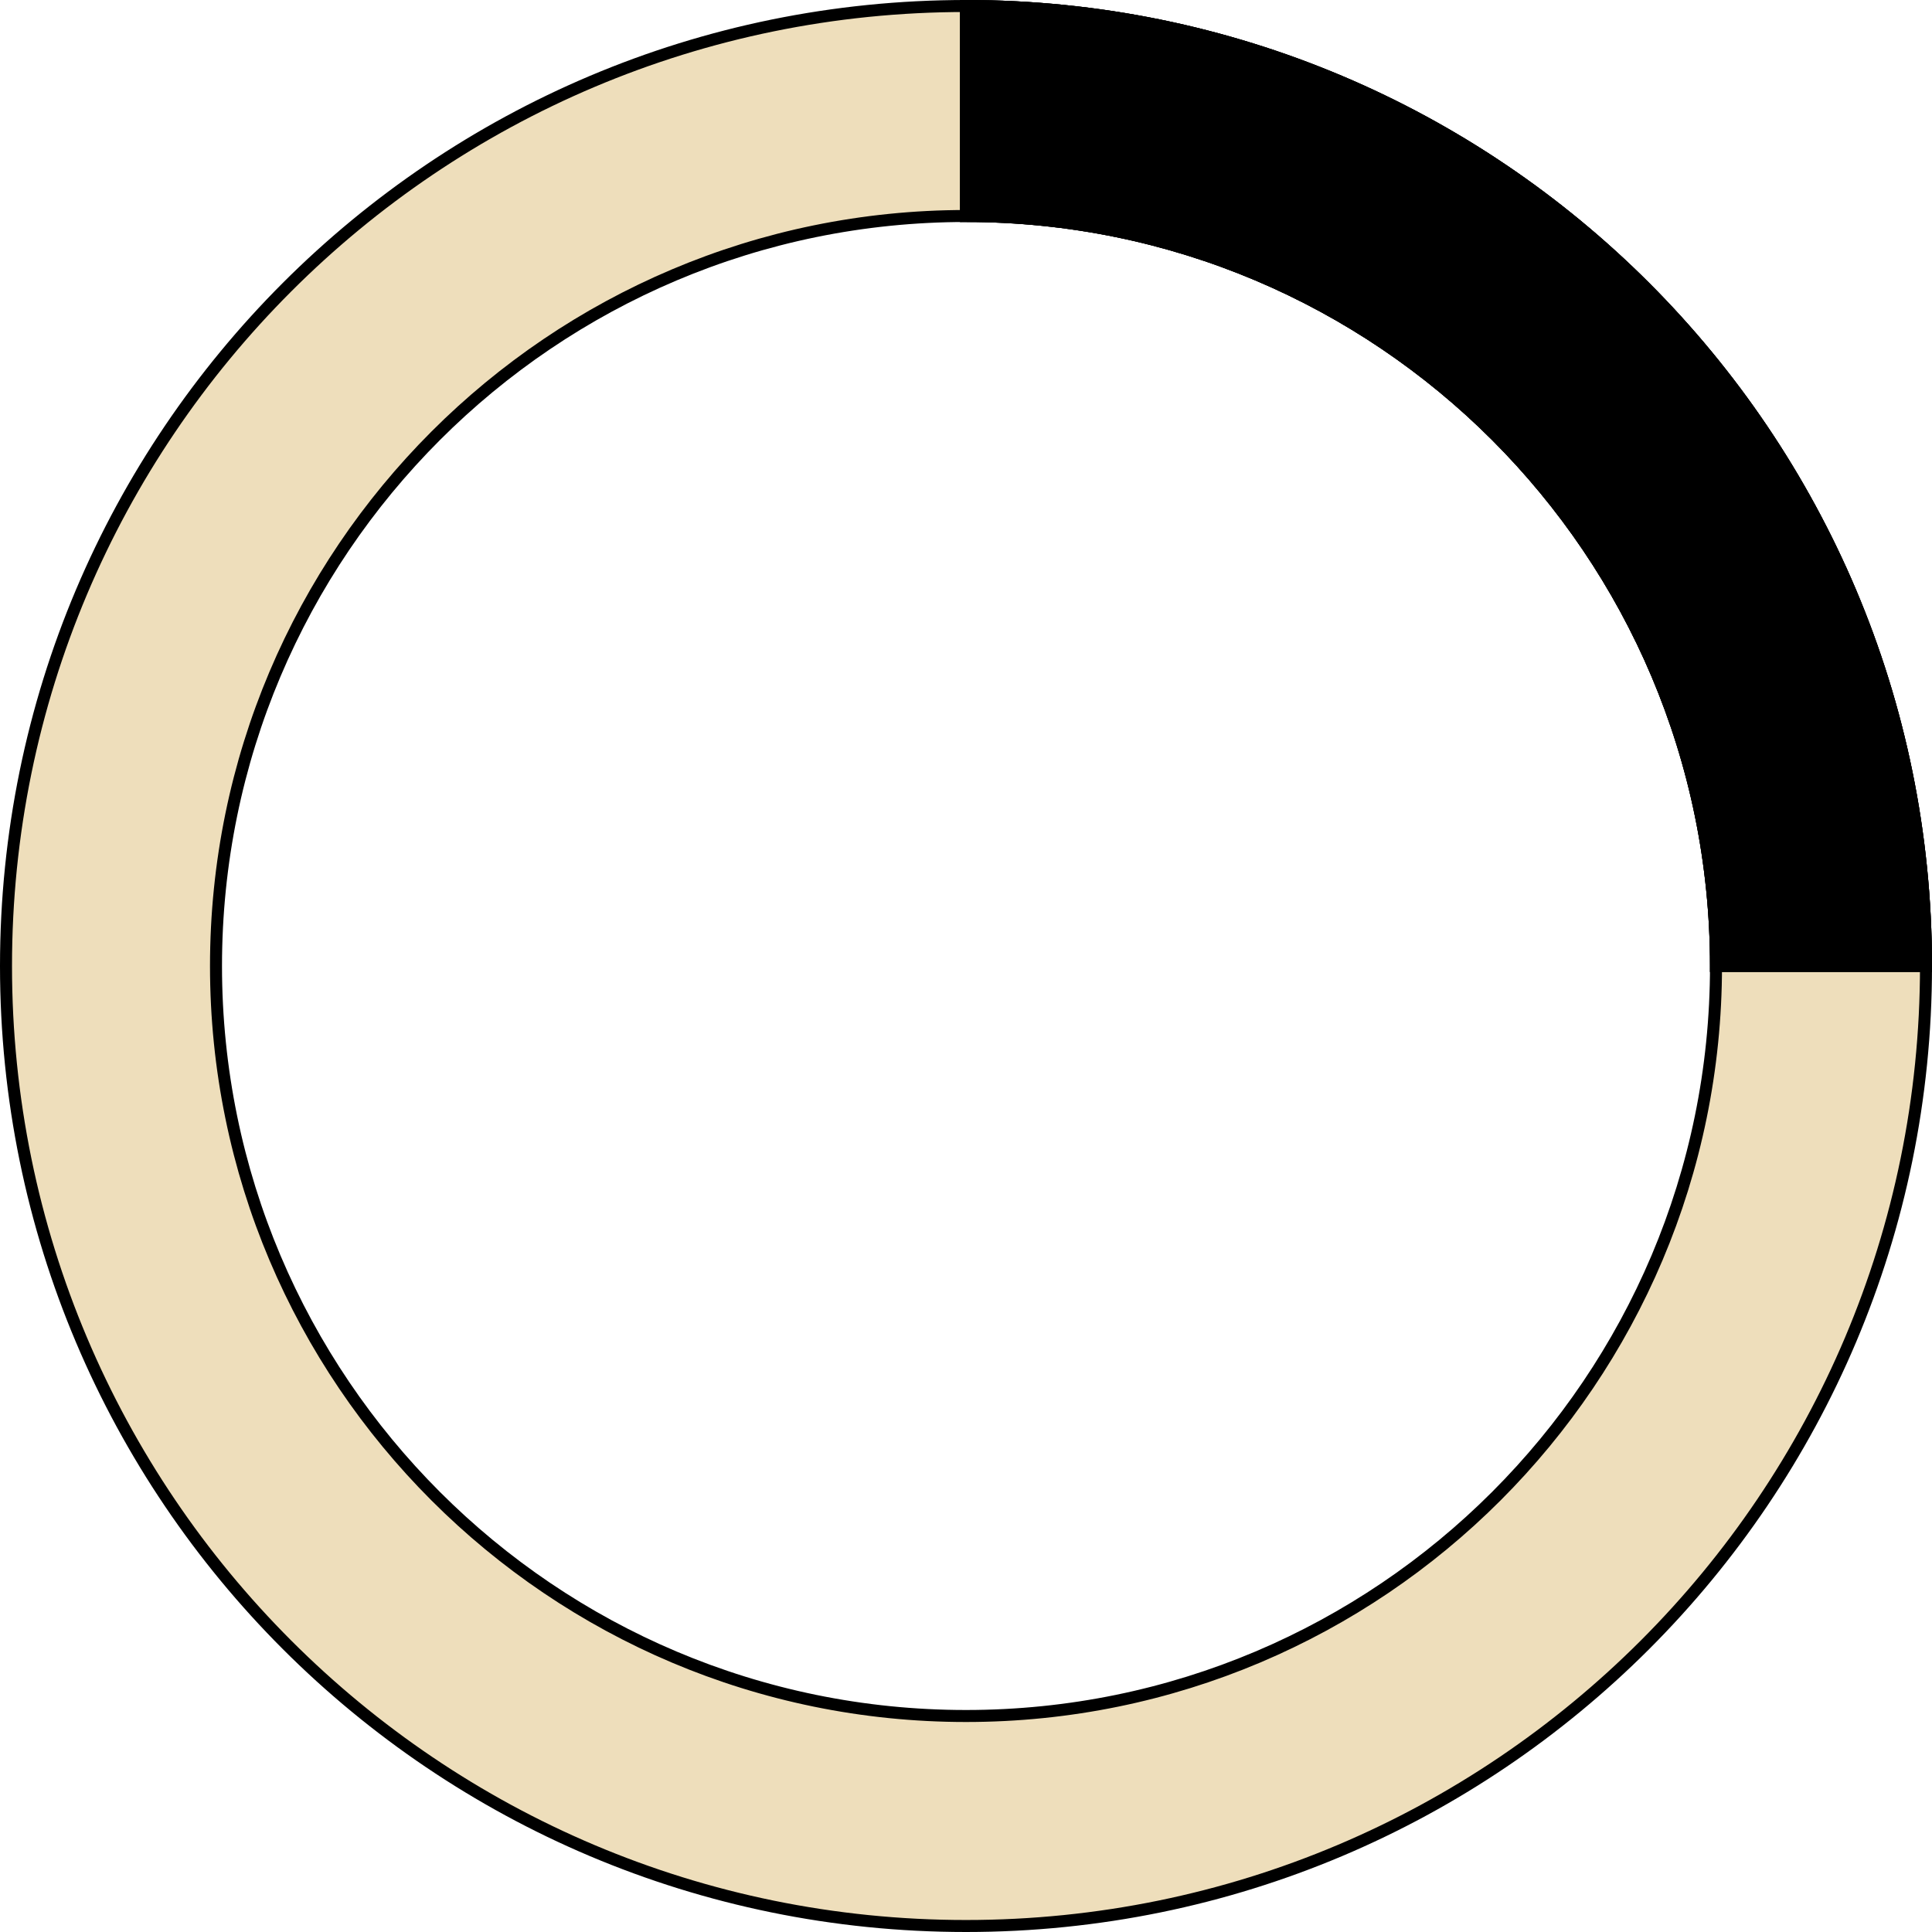
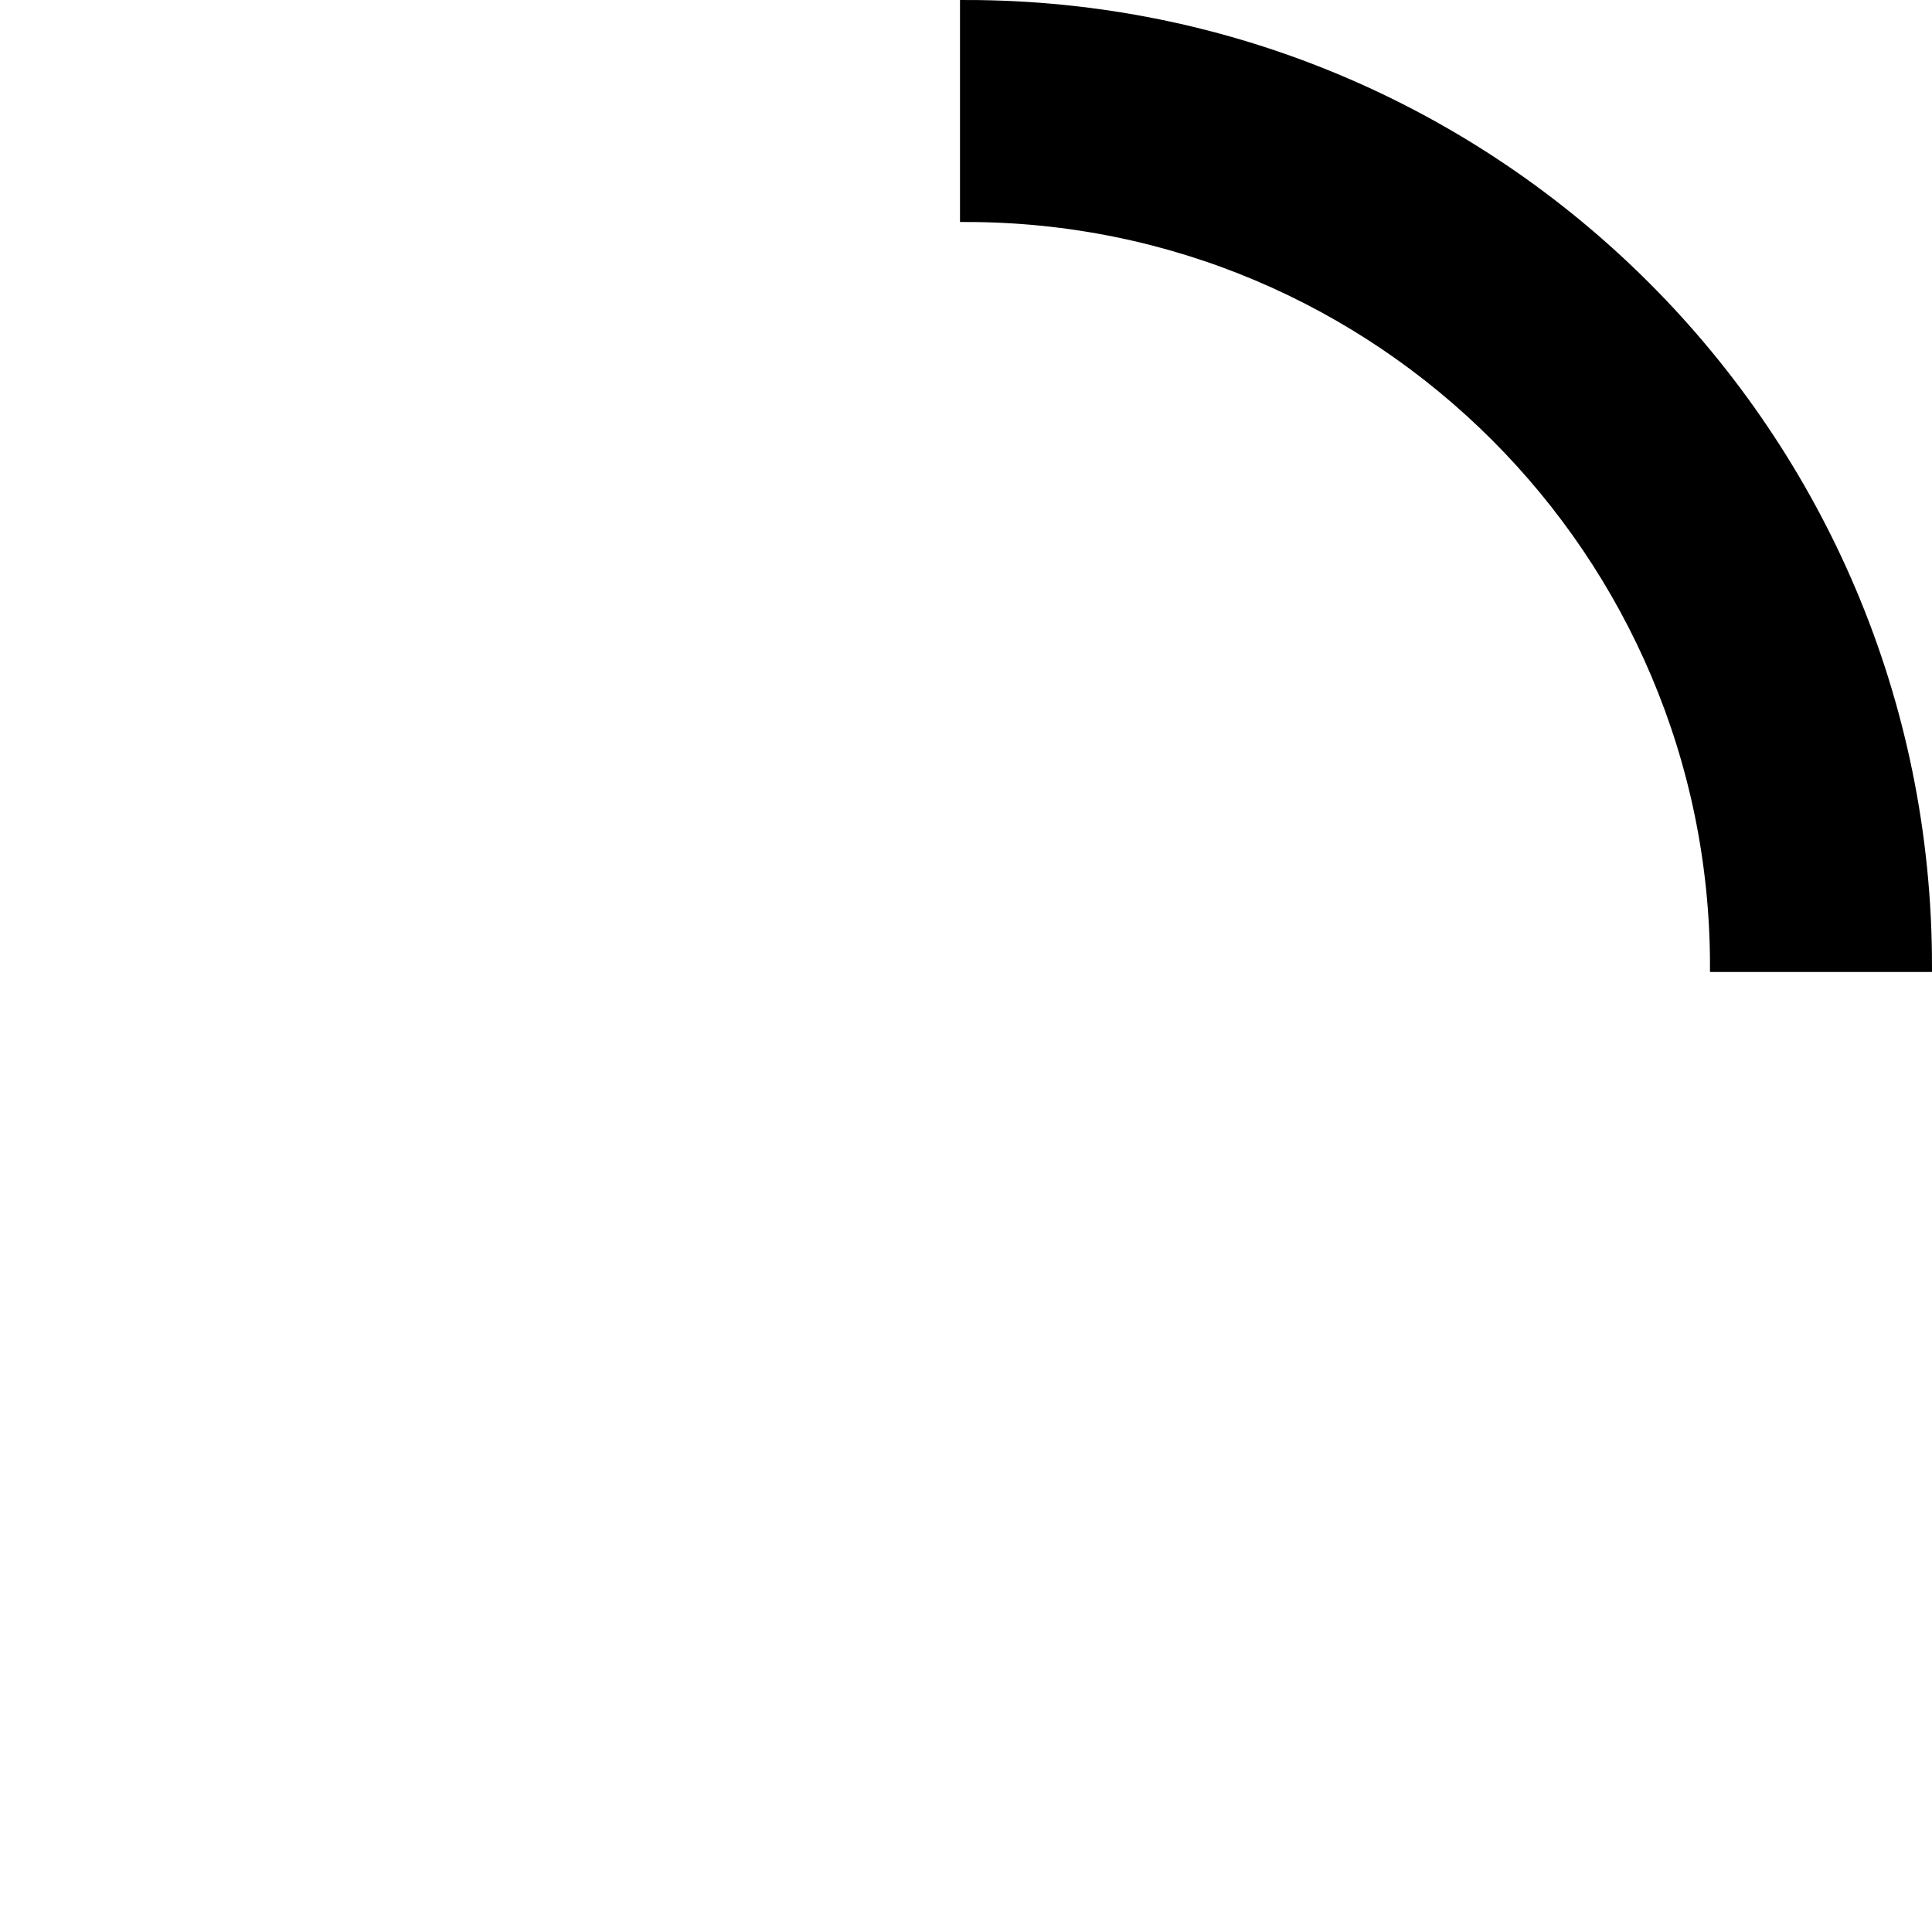
<svg xmlns="http://www.w3.org/2000/svg" version="1.1" id="Warstwa_1" x="0px" y="0px" viewBox="0 0 161 161" style="enable-background:new 0 0 161 161;" xml:space="preserve">
  <style type="text/css">
	.st0{fill:#EEDEBB;stroke:#000000;stroke-miterlimit:10;}
	.st1{stroke:#000000;stroke-miterlimit:10;}
</style>
  <g>
-     <path class="st0" d="M80.5,0.5c-44.2,0-80,35.8-80,80s35.8,80,80,80s80-35.8,80-80S124.7,0.5,80.5,0.5z M80.5,143   C46,143,18,115,18,80.5S46,18,80.5,18S143,46,143,80.5S115,143,80.5,143z" />
-   </g>
+     </g>
  <g>
-     <path class="st1" d="M80.5,0.5V18C115,18,143,46,143,80.5h17.5C160.5,36.3,124.7,0.5,80.5,0.5z" />
-   </g>
+     </g>
  <path class="st1" d="M160.5,80.5H143C143,46,115,18,80.5,18V0.5C124.7,0.5,160.5,36.3,160.5,80.5z" />
</svg>